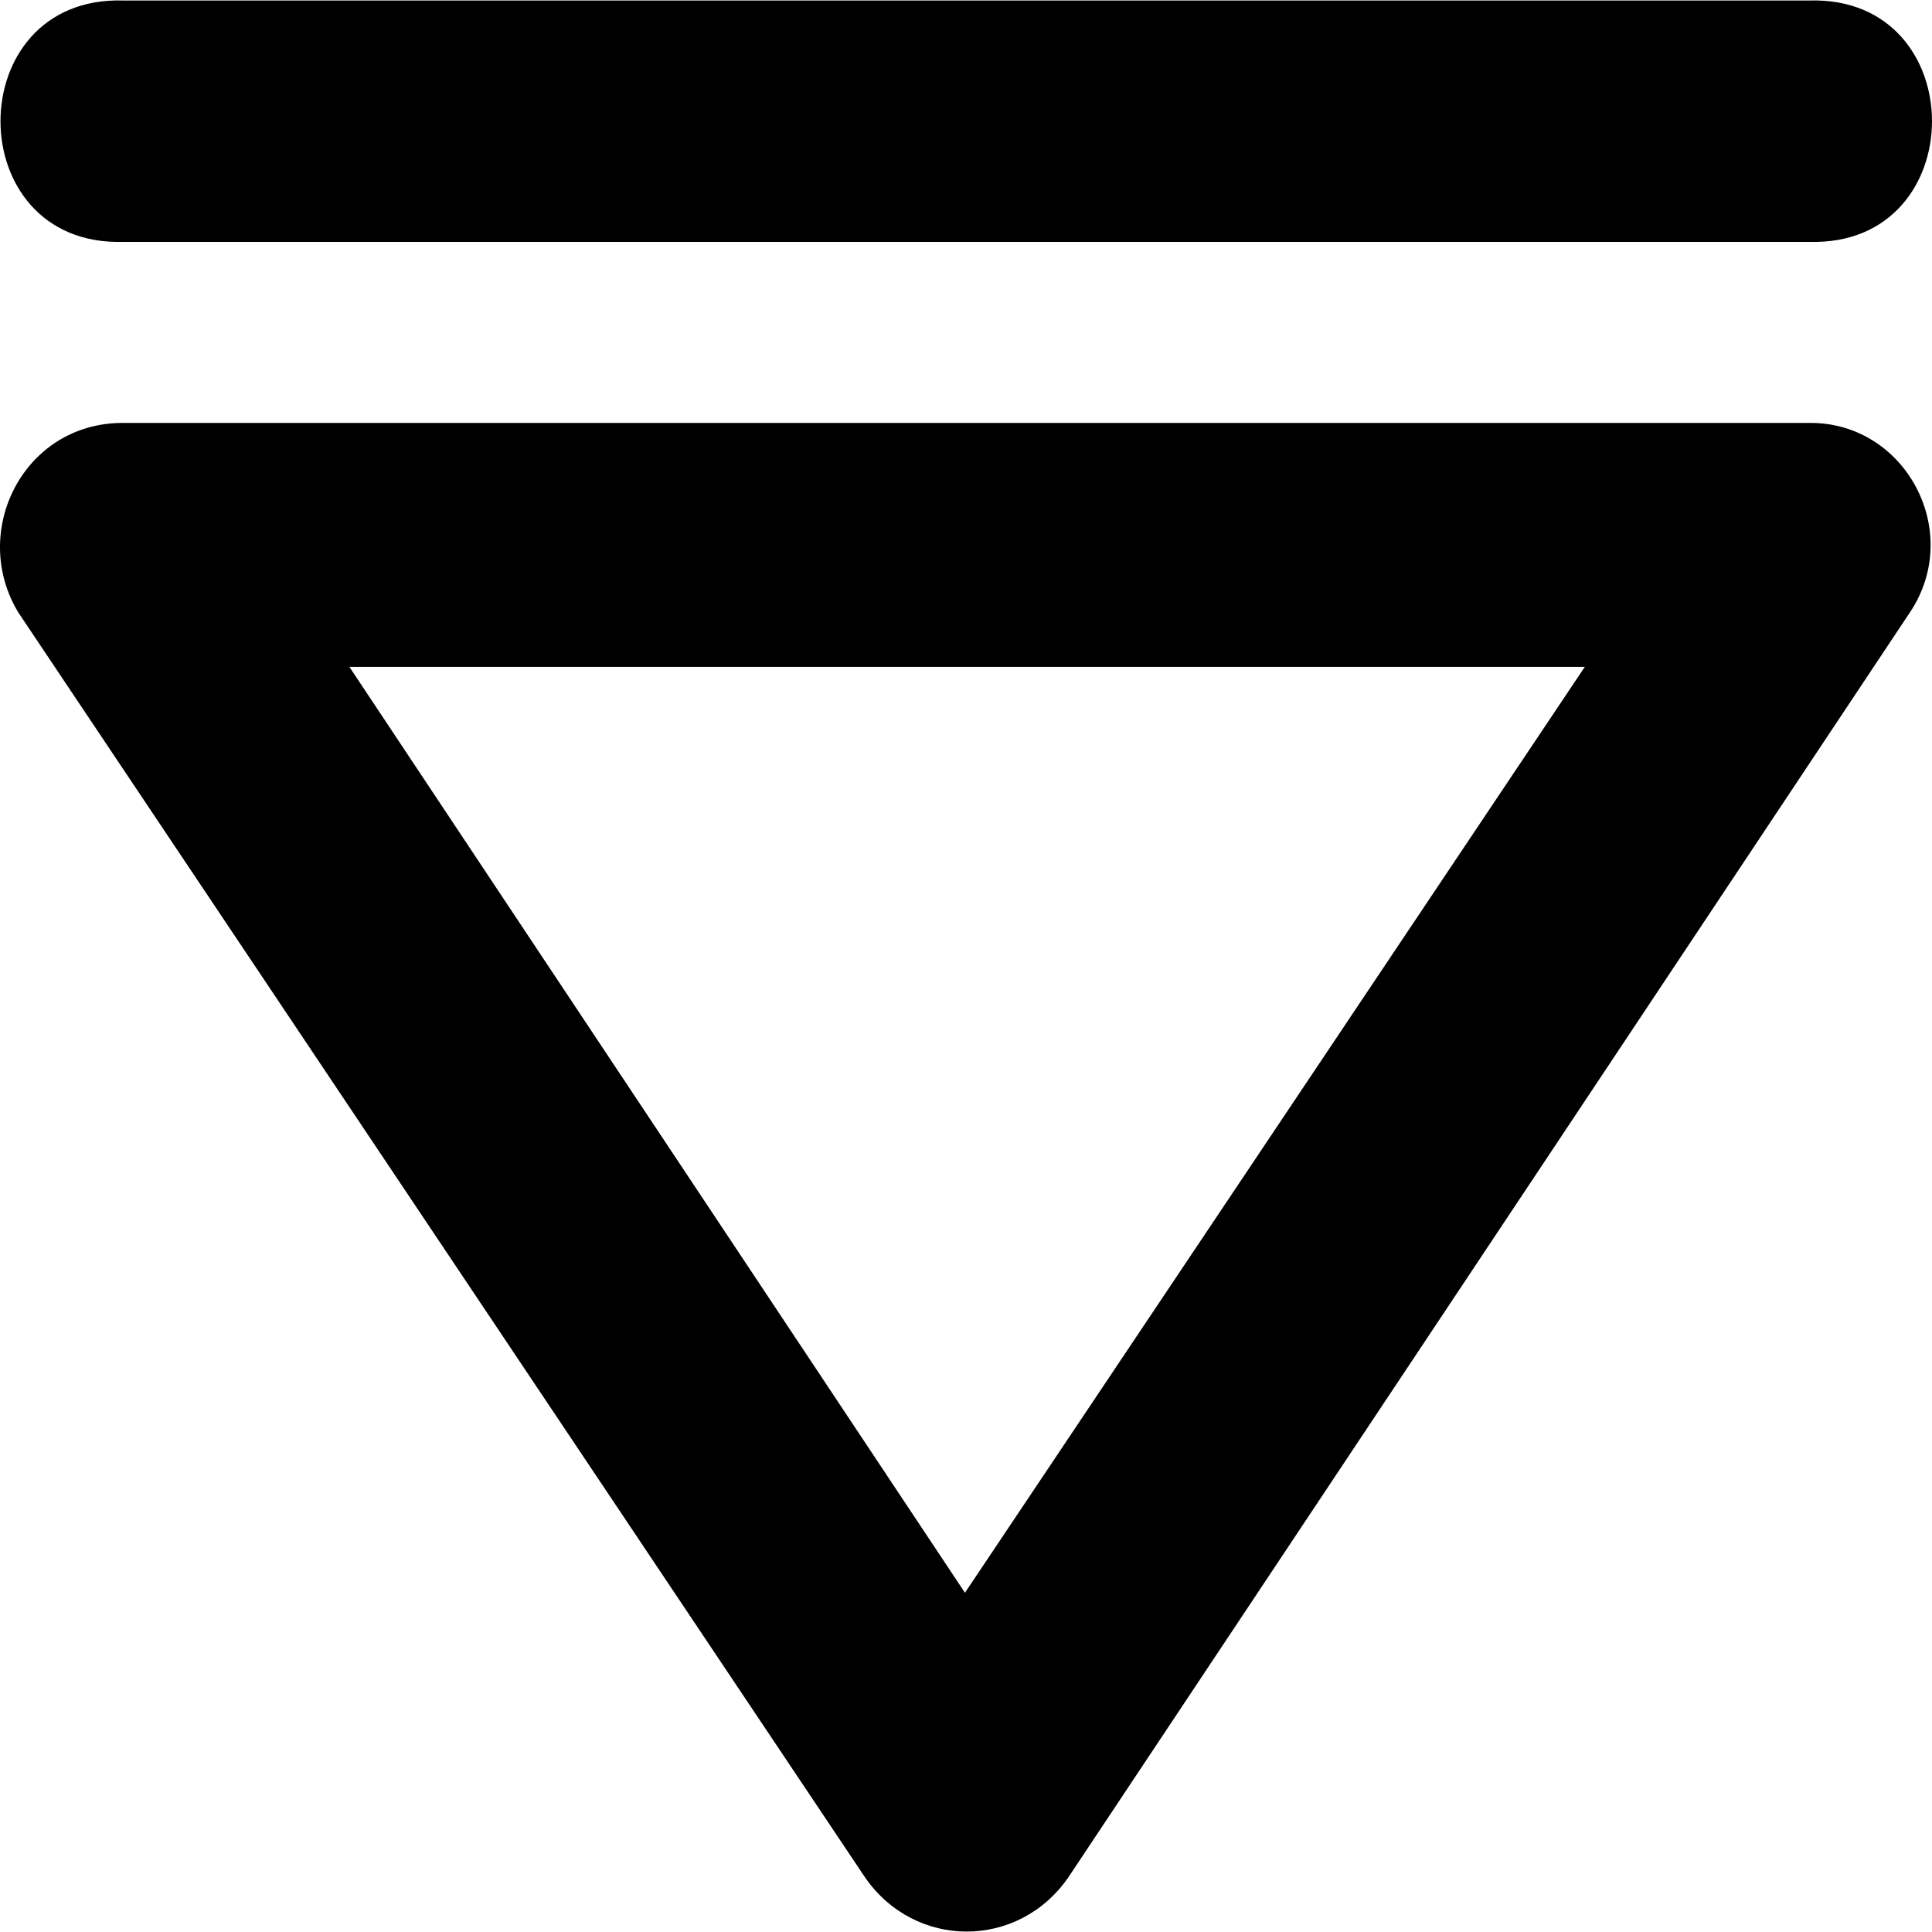
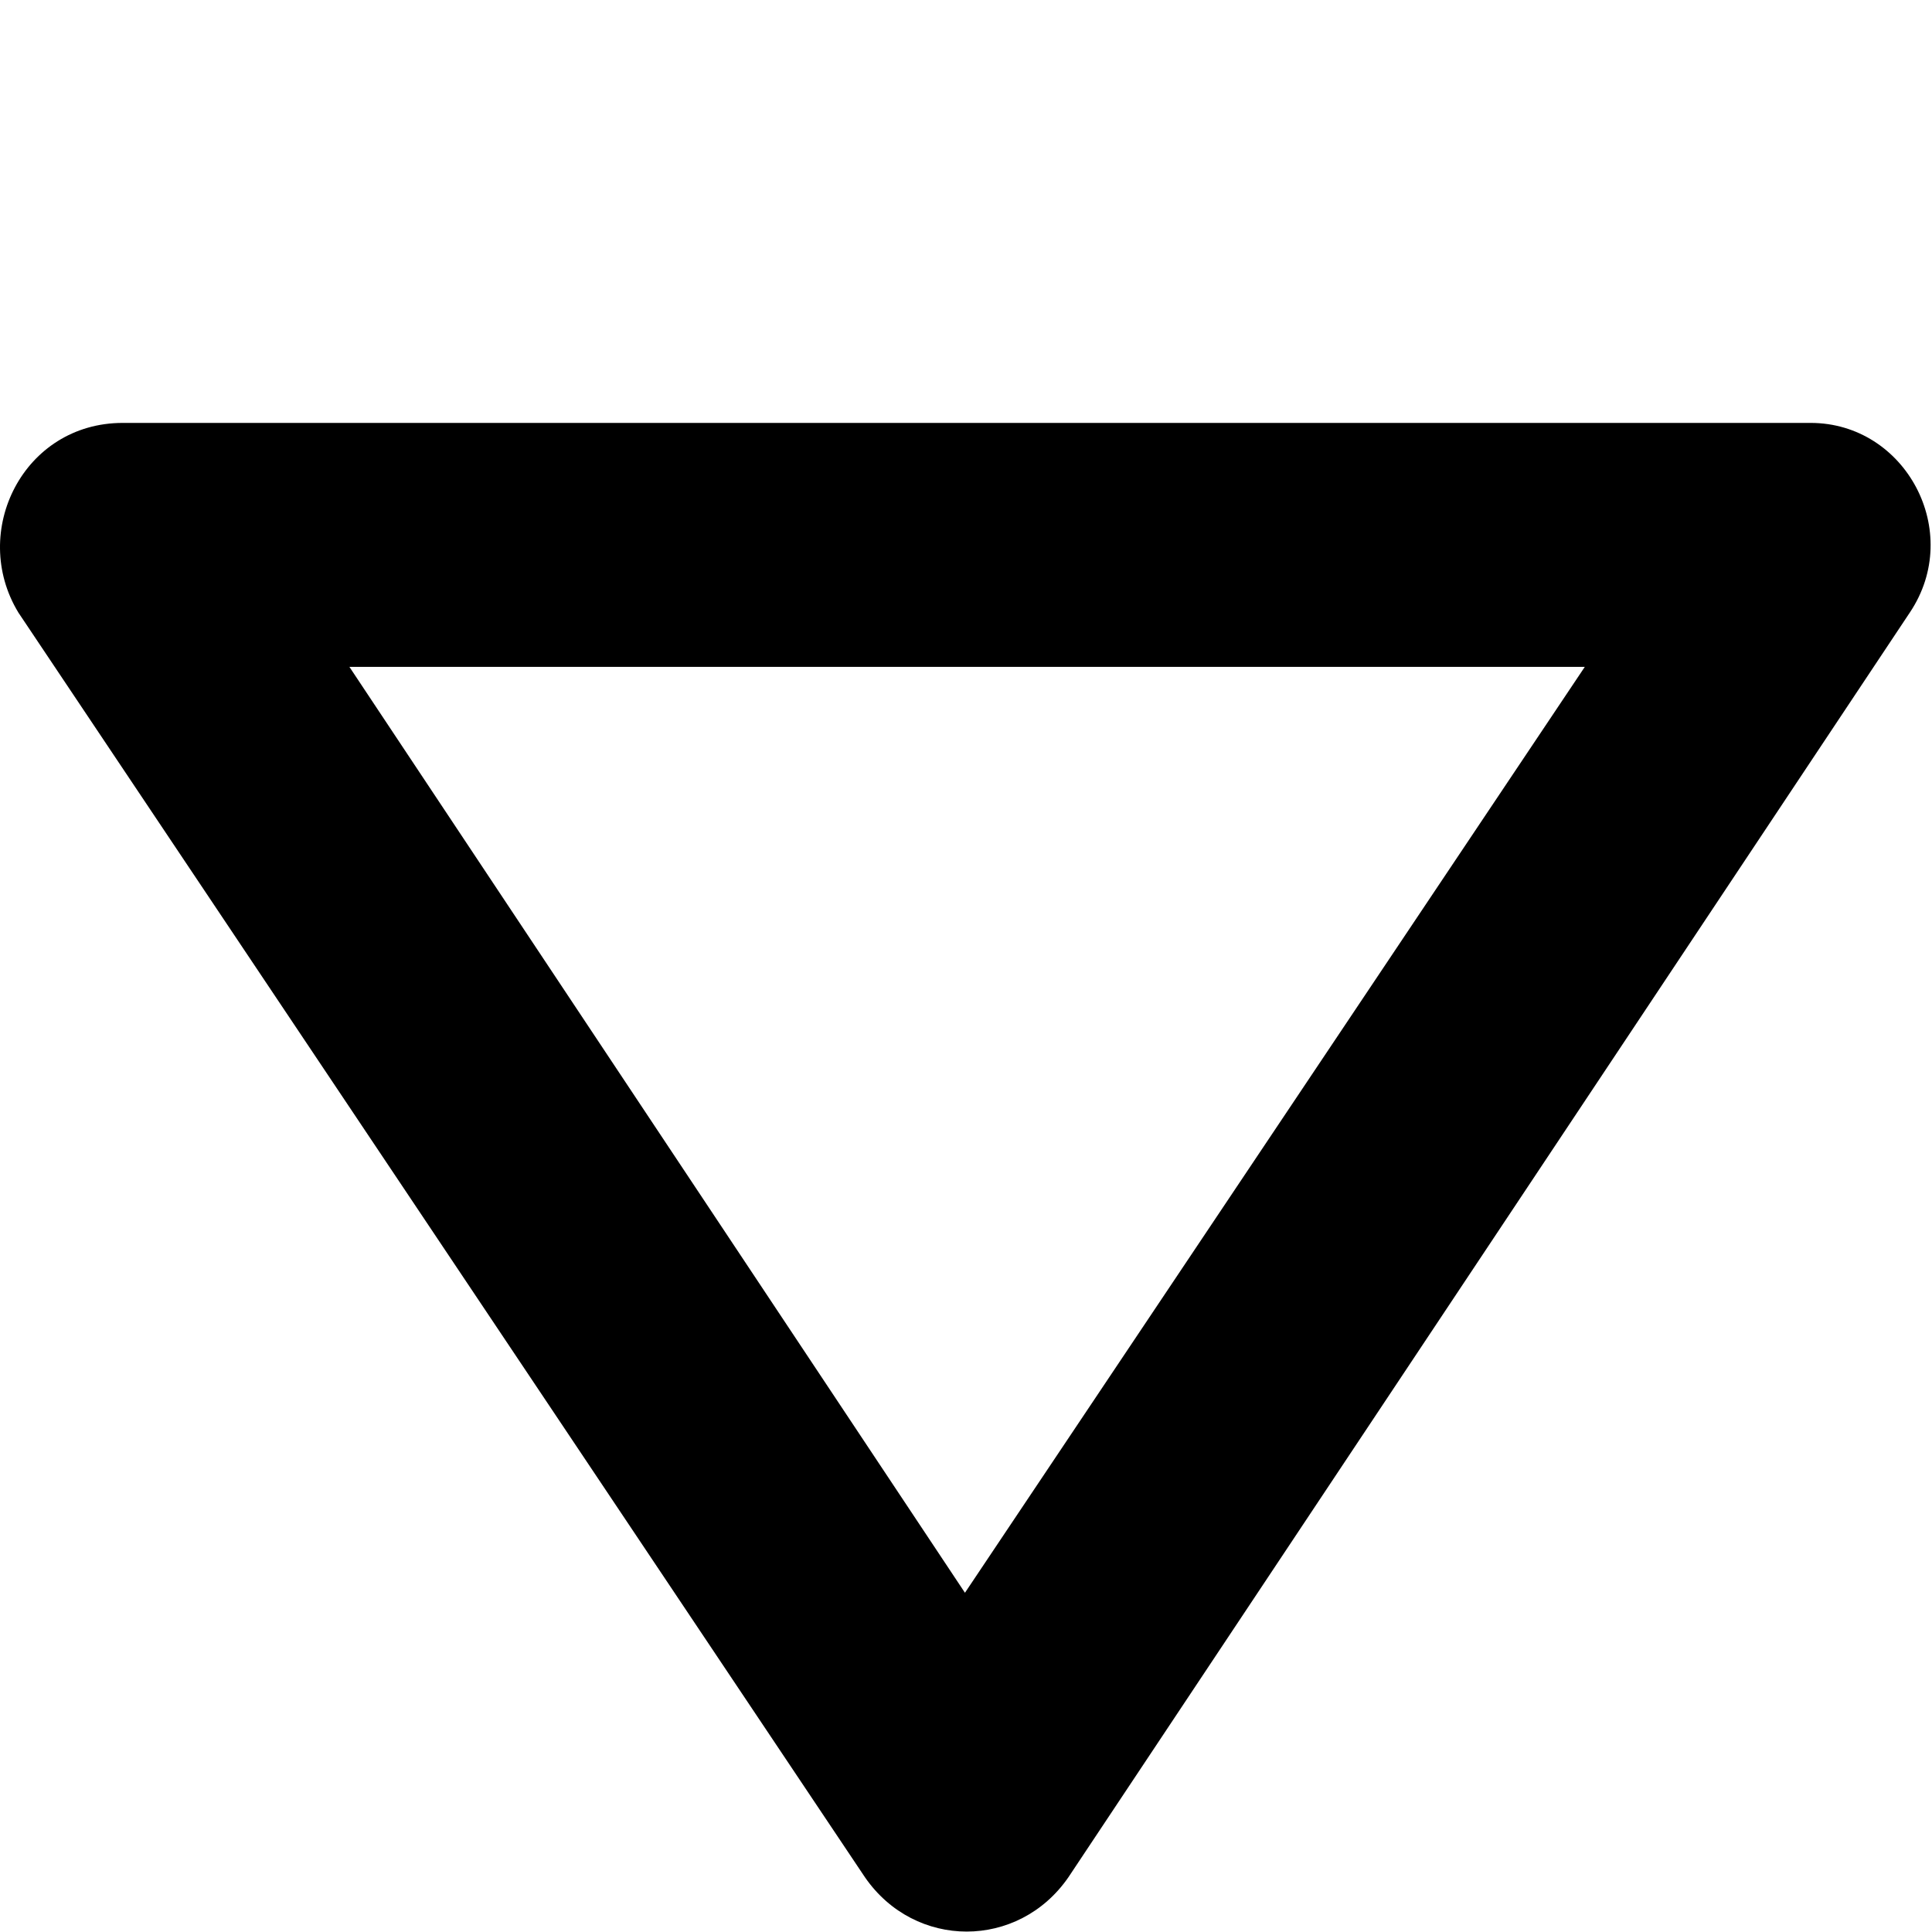
<svg xmlns="http://www.w3.org/2000/svg" fill="#000000" height="800px" width="800px" version="1.1" id="Layer_1" viewBox="0 0 224.107 224.107" xml:space="preserve">
  <g transform="translate(-11.02 1585)">
    <g>
      <g>
-         <path d="M25.252-1556.943h195.7c18.9,0.5,18.9-28.5,0-28h-195.7C6.352-1585.443,6.352-1556.443,25.252-1556.943z" />
        <path d="M221.052-1535.943h-195.8c-11.5,0-17.8,12.6-12.1,22l98.2,146.7c5.8,8.4,17.8,8.4,23.6,0l97.6-146.7     C238.852-1523.343,232.052-1535.943,221.052-1535.943z M122.952-1400.243l-71.4-107.4h143.3L122.952-1400.243z" />
      </g>
    </g>
  </g>
</svg>